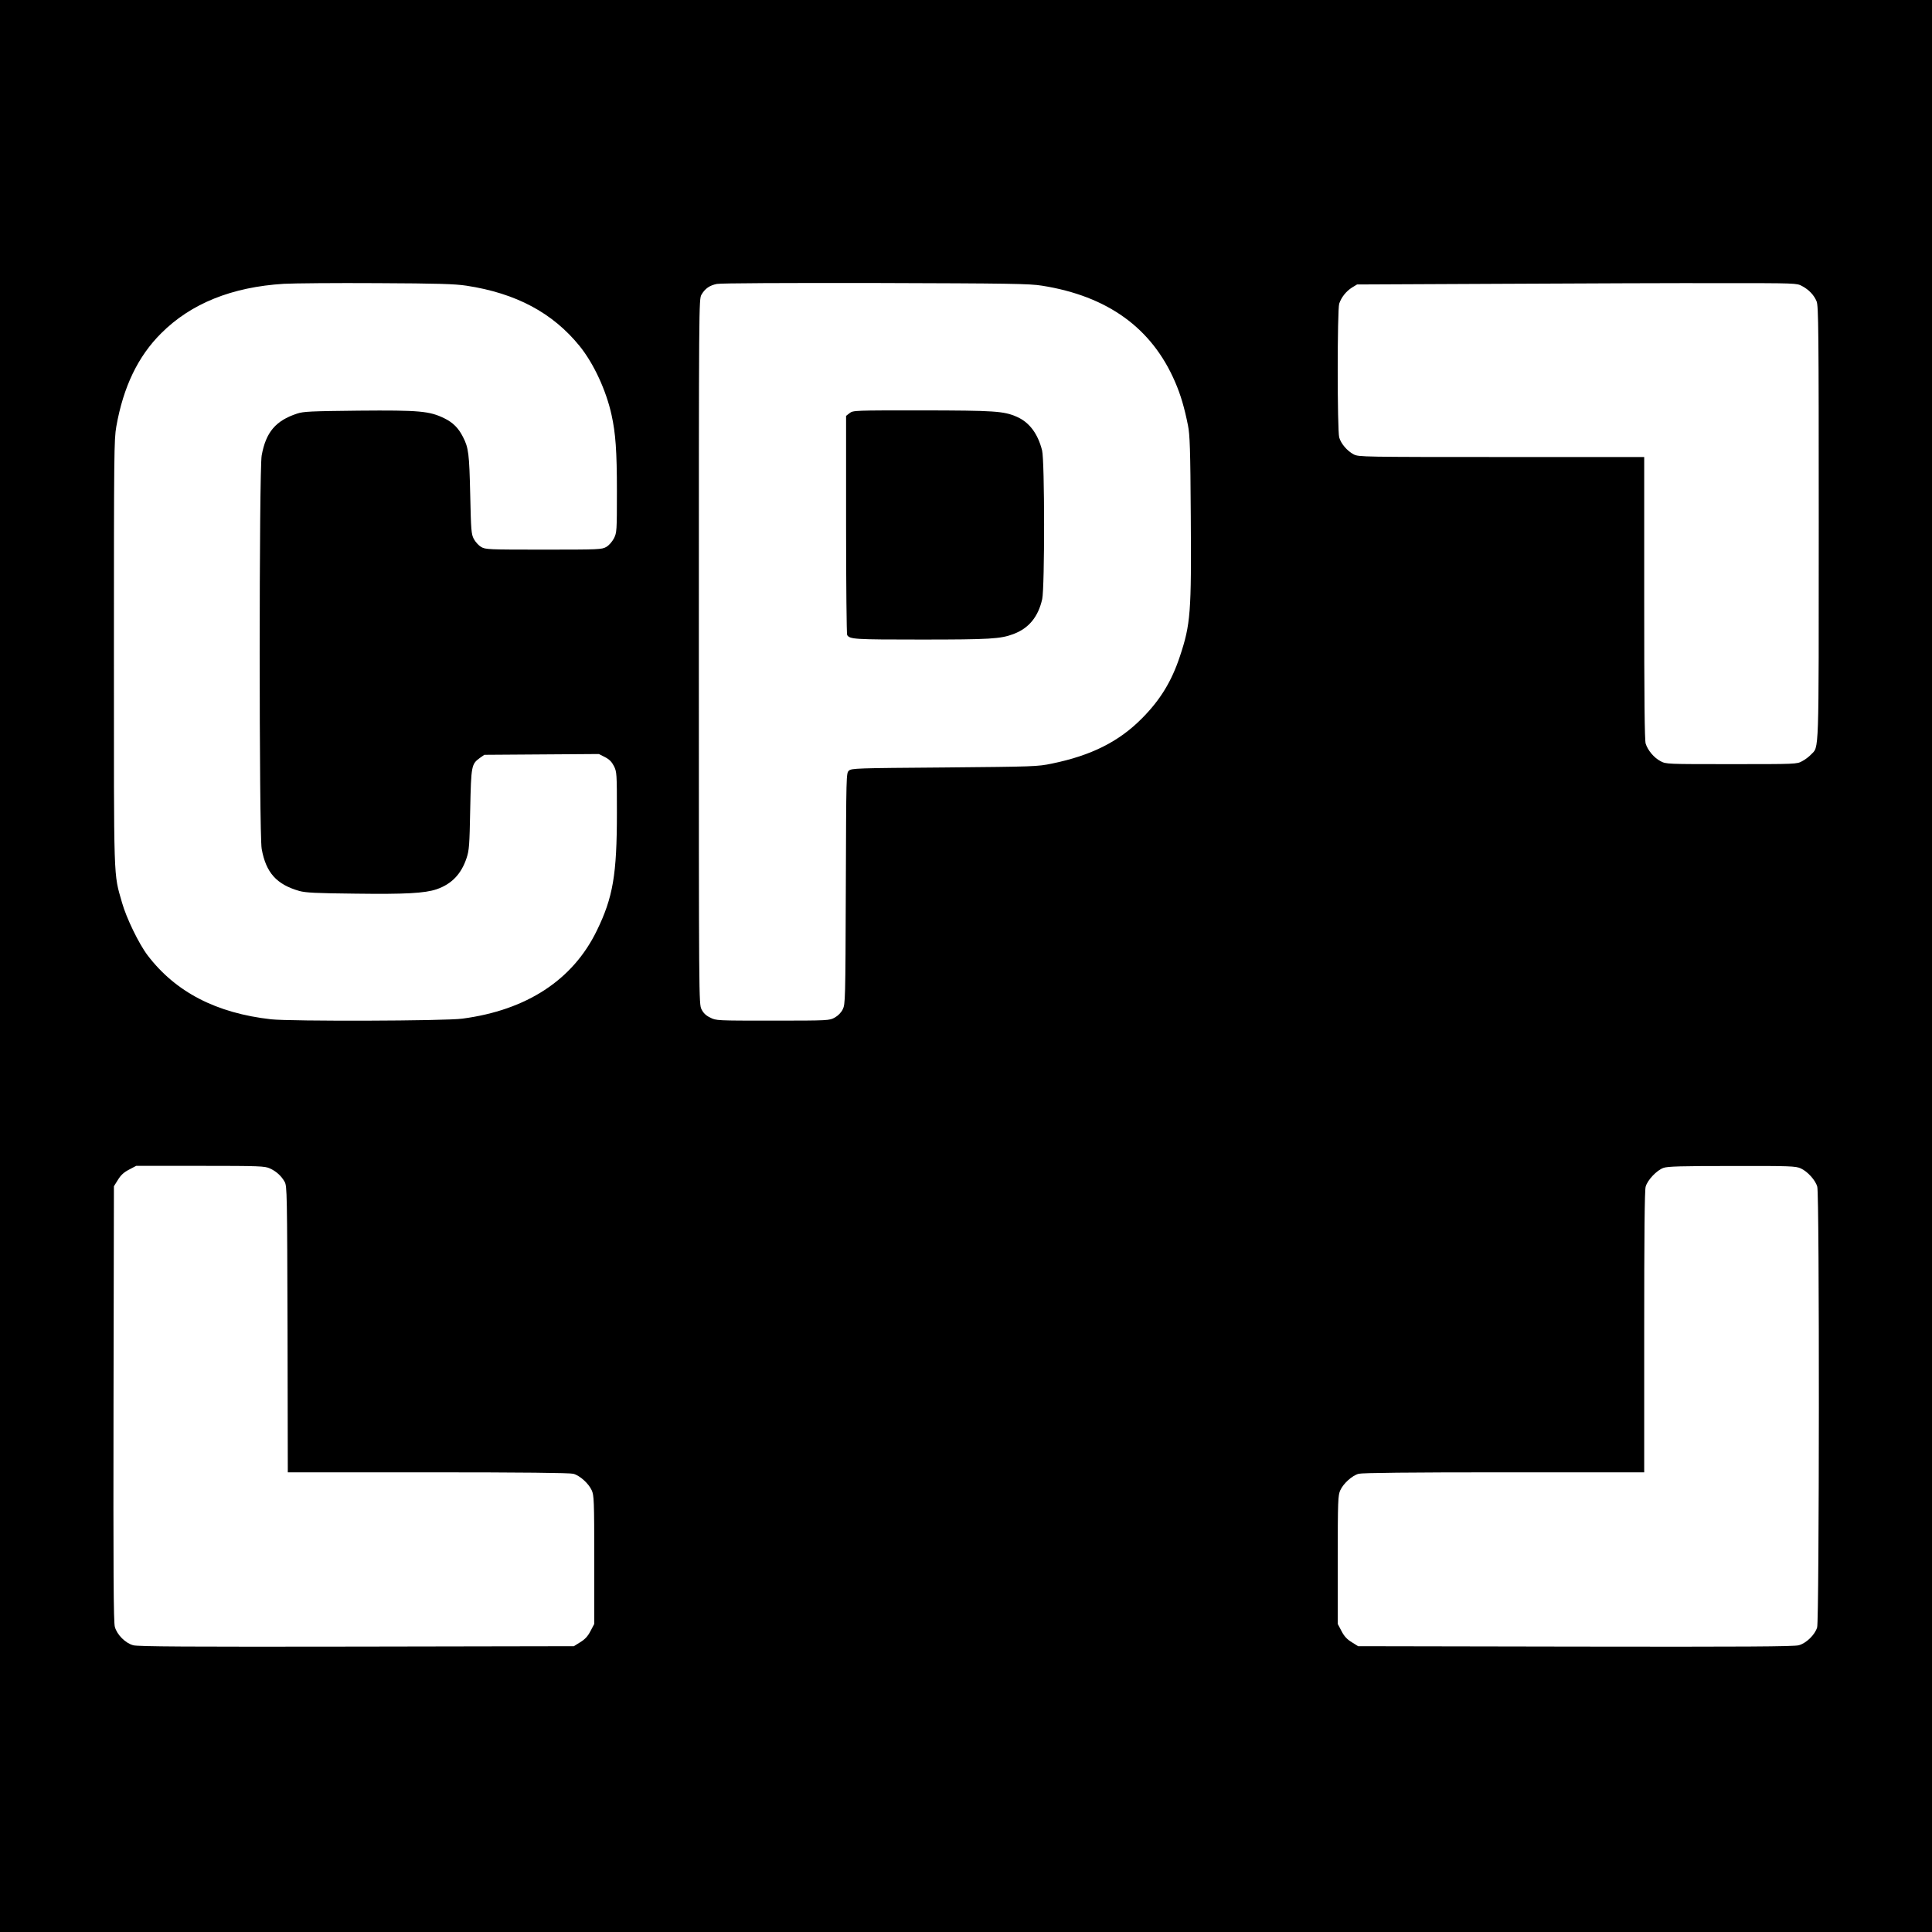
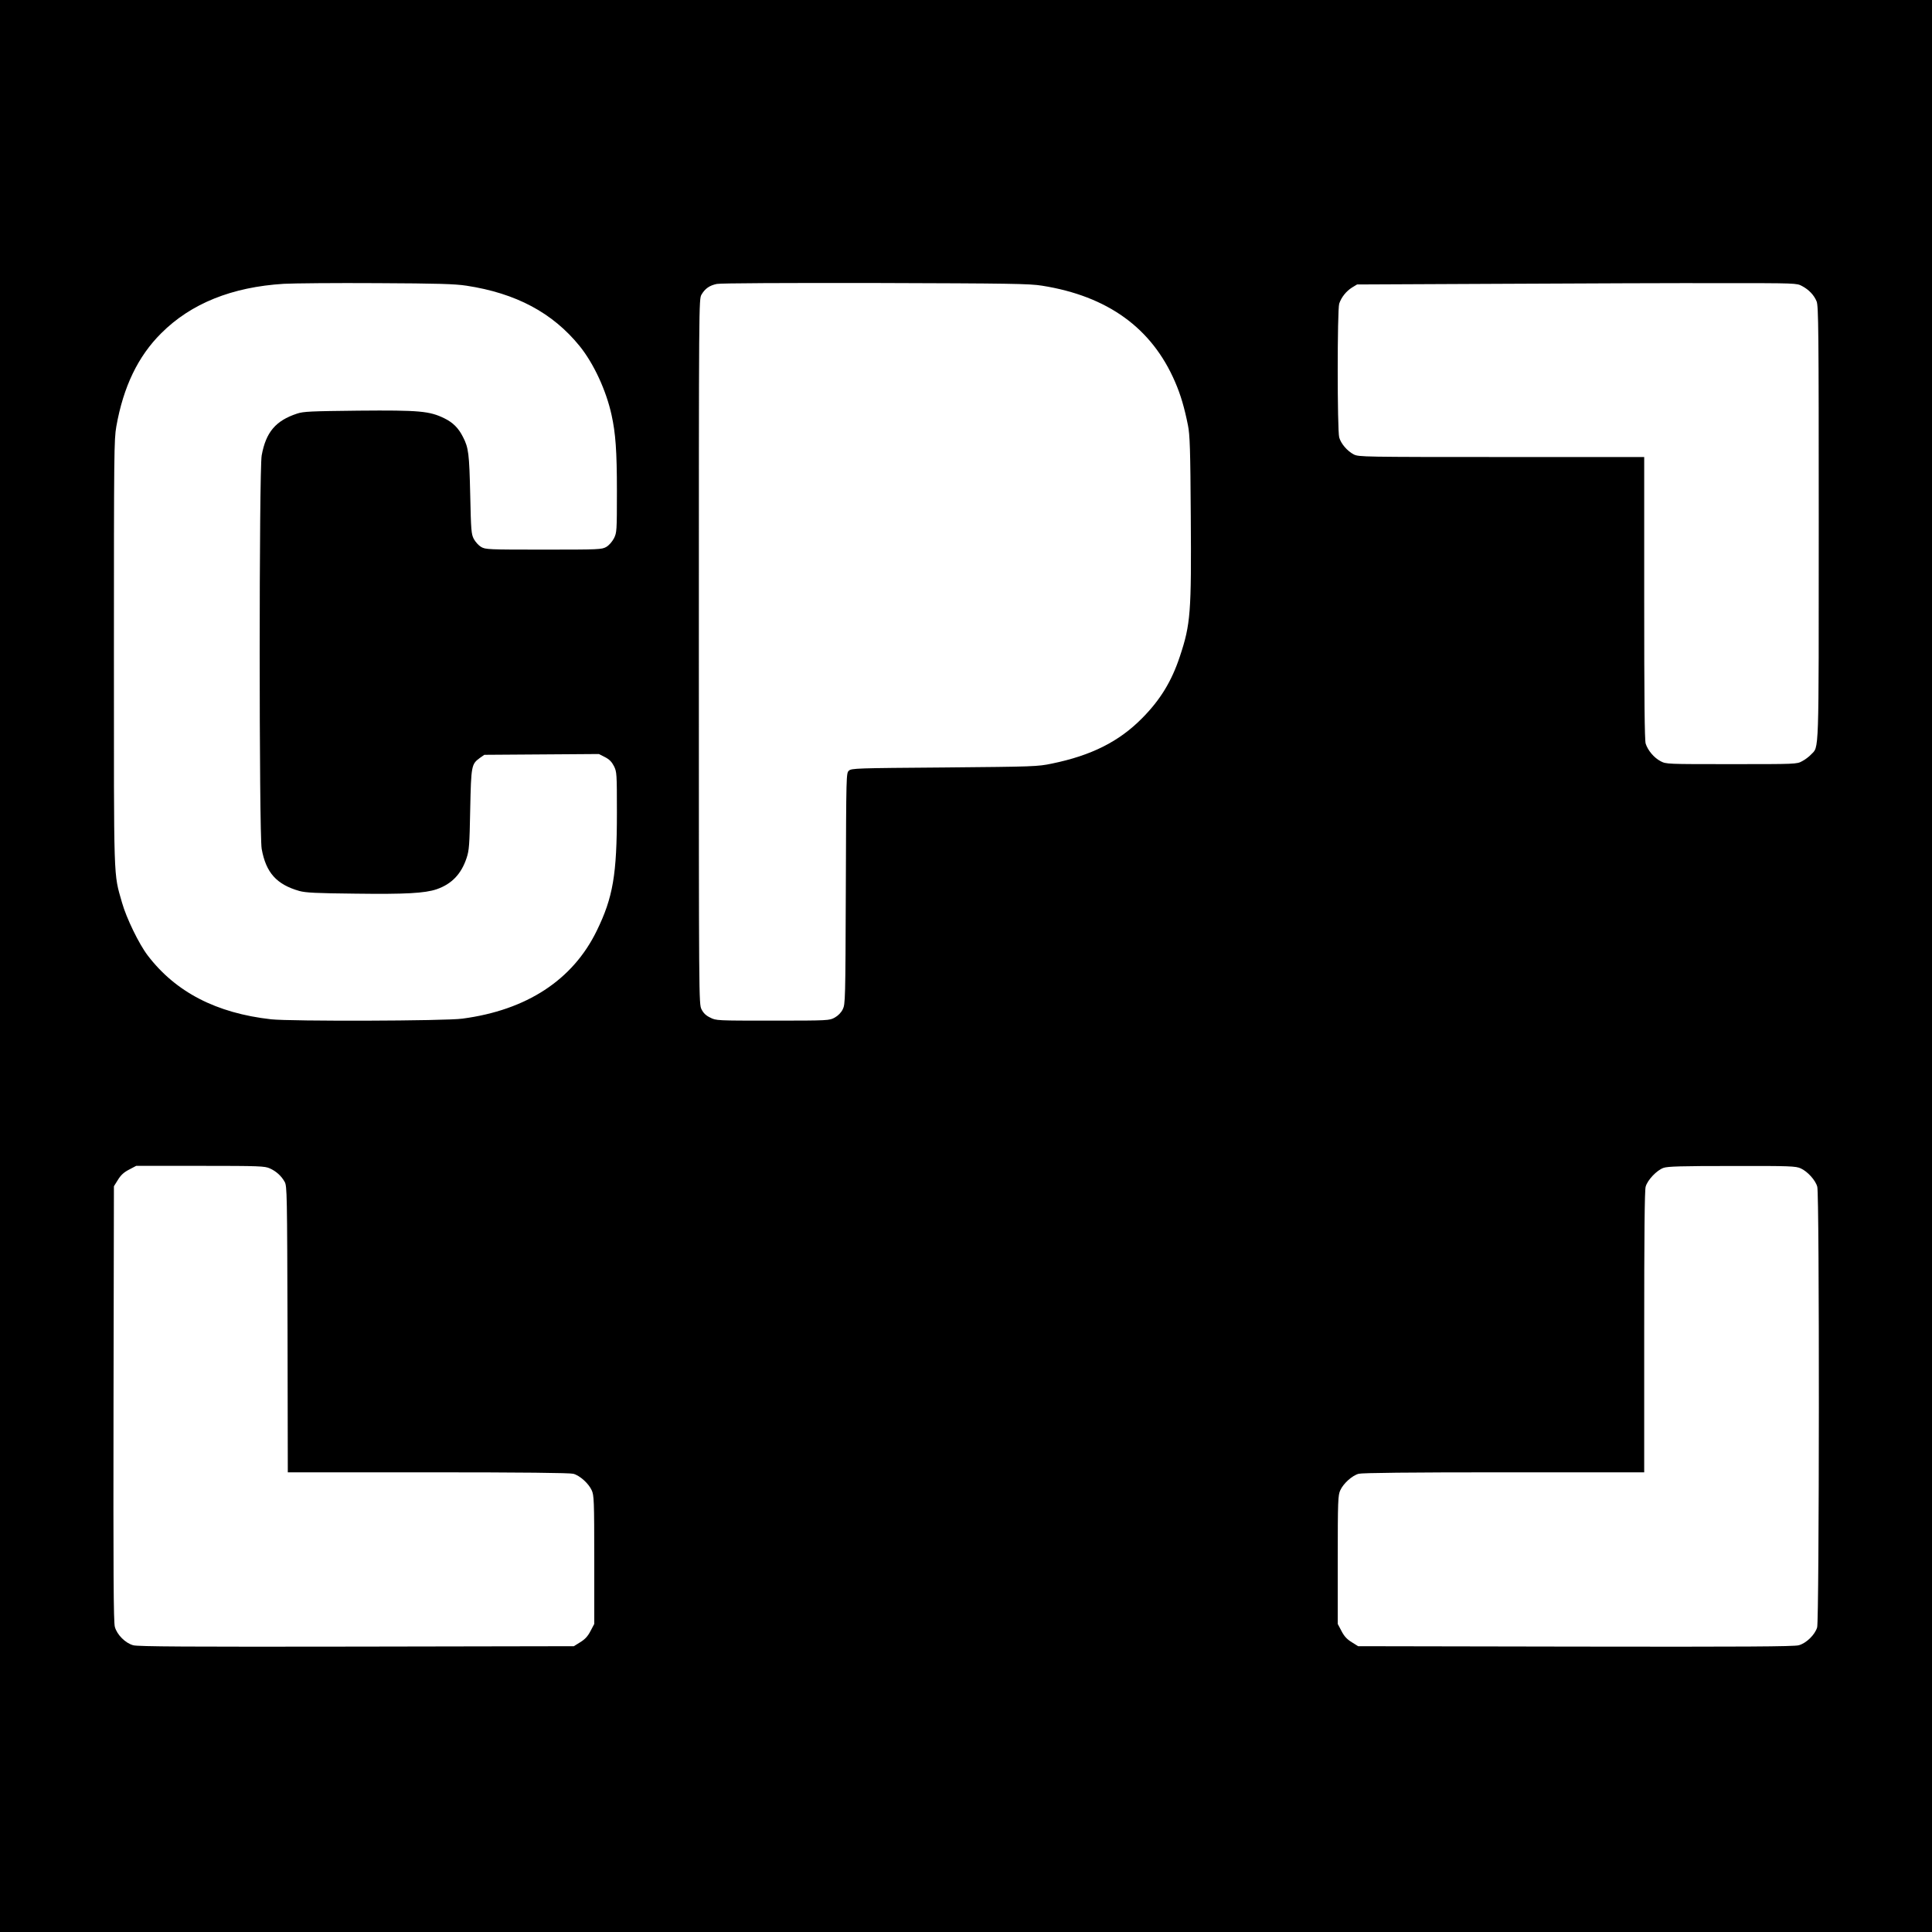
<svg xmlns="http://www.w3.org/2000/svg" version="1.0" width="1450pt" height="1450pt" viewBox="0 0 1450 1450" preserveAspectRatio="xMidYMid meet">
  <g transform="translate(0,1450) scale(0.1,-0.1)" fill="#000000" stroke="none">
    <path d="M0 7250 l0 -7250 7250 0 7250 0 0 7250 0 7250 -7250 0 -7250 0 0 -7250z m3500 5106 c374 -57 648 -204 850 -453 106 -131 200 -334 240 -518 30 -136 40 -269 40 -570 0 -303 -1 -312 -22 -355 -14 -26 -37 -53 -58 -65 -34 -19 -52 -20 -470 -20 -417 0 -436 1 -469 20 -19 11 -43 38 -55 60 -19 37 -21 62 -27 335 -7 303 -12 349 -54 430 -34 68 -76 109 -139 140 -112 55 -186 62 -644 58 -359 -4 -414 -6 -462 -22 -161 -53 -234 -139 -266 -314 -20 -113 -20 -2840 0 -2953 32 -178 111 -267 283 -316 48 -13 124 -17 420 -20 376 -5 521 3 610 33 113 39 185 114 225 235 19 57 22 96 27 364 7 331 9 340 73 387 l33 23 430 3 430 3 45 -23 c33 -17 51 -35 68 -68 21 -43 22 -53 22 -350 0 -464 -29 -635 -151 -885 -180 -370 -526 -596 -1008 -660 -129 -18 -1290 -21 -1436 -5 -411 46 -717 204 -927 480 -65 85 -160 281 -192 395 -65 229 -61 120 -61 1875 0 1505 1 1601 18 1699 53 299 163 527 337 700 223 223 530 347 920 371 74 4 389 7 700 5 457 -2 585 -6 670 -19z m4320 0 c493 -78 825 -318 999 -722 42 -96 71 -196 97 -327 14 -69 18 -177 21 -681 5 -724 -1 -810 -82 -1053 -62 -187 -147 -326 -284 -464 -173 -175 -380 -279 -677 -340 -106 -22 -131 -23 -805 -29 -664 -5 -698 -6 -718 -24 -20 -19 -20 -22 -23 -885 -3 -843 -4 -867 -23 -906 -12 -25 -35 -48 -60 -62 -40 -22 -43 -23 -465 -23 -422 0 -426 0 -470 23 -32 15 -51 34 -65 62 -20 40 -20 60 -20 2685 0 2627 0 2645 20 2679 27 46 61 69 115 80 26 6 524 8 1190 7 1012 -3 1157 -5 1250 -20z m5705 -3 c51 -27 90 -68 109 -115 14 -33 16 -216 16 -1661 0 -1780 3 -1676 -58 -1740 -15 -16 -45 -39 -67 -50 -39 -22 -47 -22 -530 -22 -487 0 -490 0 -532 22 -51 27 -96 82 -112 132 -8 28 -11 332 -11 1095 l0 1056 -1070 0 c-1040 0 -1072 1 -1109 19 -50 26 -97 81 -110 128 -15 54 -15 959 0 1004 16 48 52 93 96 121 l38 23 1085 5 c597 3 1339 6 1650 5 559 0 565 0 605 -22z m-11500 -6622 c49 -22 87 -57 112 -102 17 -32 18 -85 21 -1106 l2 -1073 1053 0 c711 0 1064 -4 1090 -11 49 -13 115 -73 138 -124 17 -37 19 -77 19 -521 l0 -482 -28 -53 c-20 -39 -41 -62 -77 -84 l-48 -30 -1631 -3 c-1264 -2 -1641 0 -1676 10 -59 16 -122 79 -138 138 -10 35 -12 412 -10 1676 l3 1631 30 48 c22 36 45 57 84 77 l53 28 482 0 c446 0 484 -2 521 -19z m11490 0 c51 -23 111 -89 124 -138 17 -59 15 -3252 -1 -3307 -17 -56 -82 -119 -138 -134 -35 -10 -412 -12 -1676 -10 l-1631 3 -48 30 c-36 22 -57 45 -77 84 l-28 53 0 482 c0 444 2 484 19 521 23 51 89 111 138 124 26 7 379 11 1091 11 l1052 0 0 1053 c0 724 3 1064 11 1091 14 50 83 123 134 141 32 11 131 14 515 14 438 1 478 -1 515 -18z" />
-     <path d="M6376 11399 l-26 -20 0 -817 c0 -449 4 -822 8 -828 21 -32 52 -34 554 -34 519 0 597 5 693 41 116 43 187 129 217 263 19 89 19 1037 -1 1116 -32 126 -96 211 -190 252 -98 43 -167 47 -712 48 -507 0 -517 0 -543 -21z" />
  </g>
</svg>